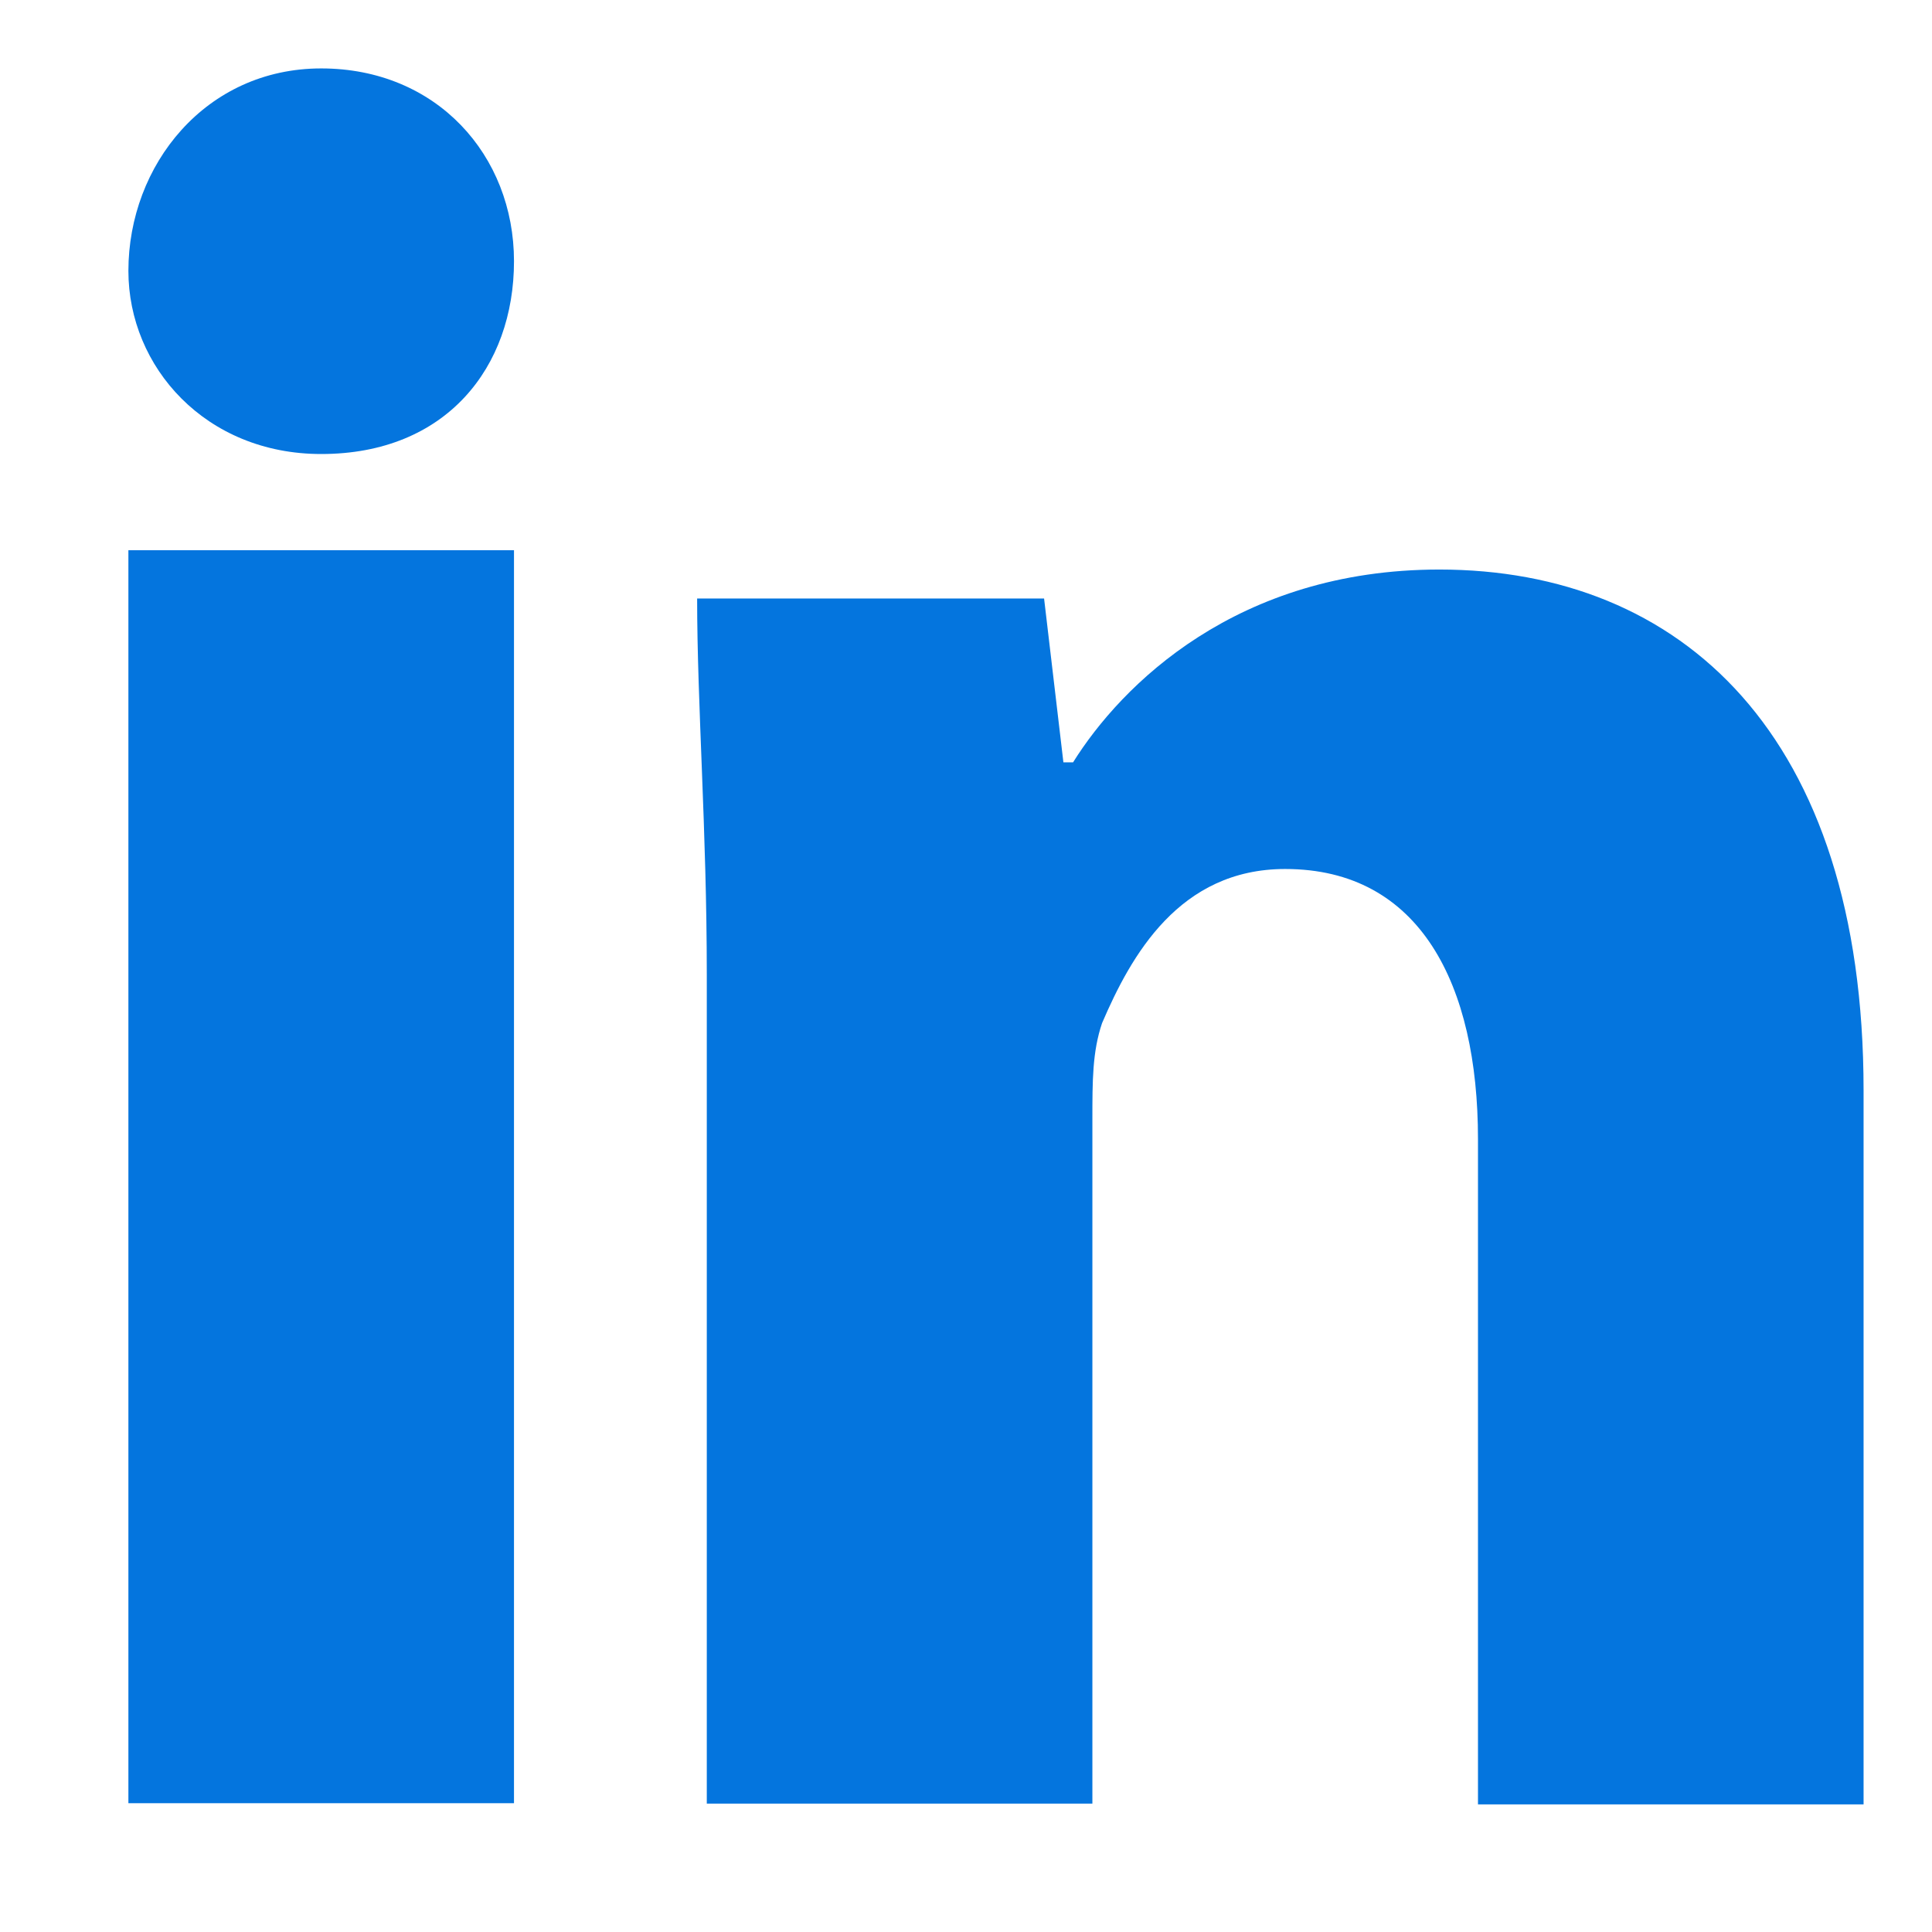
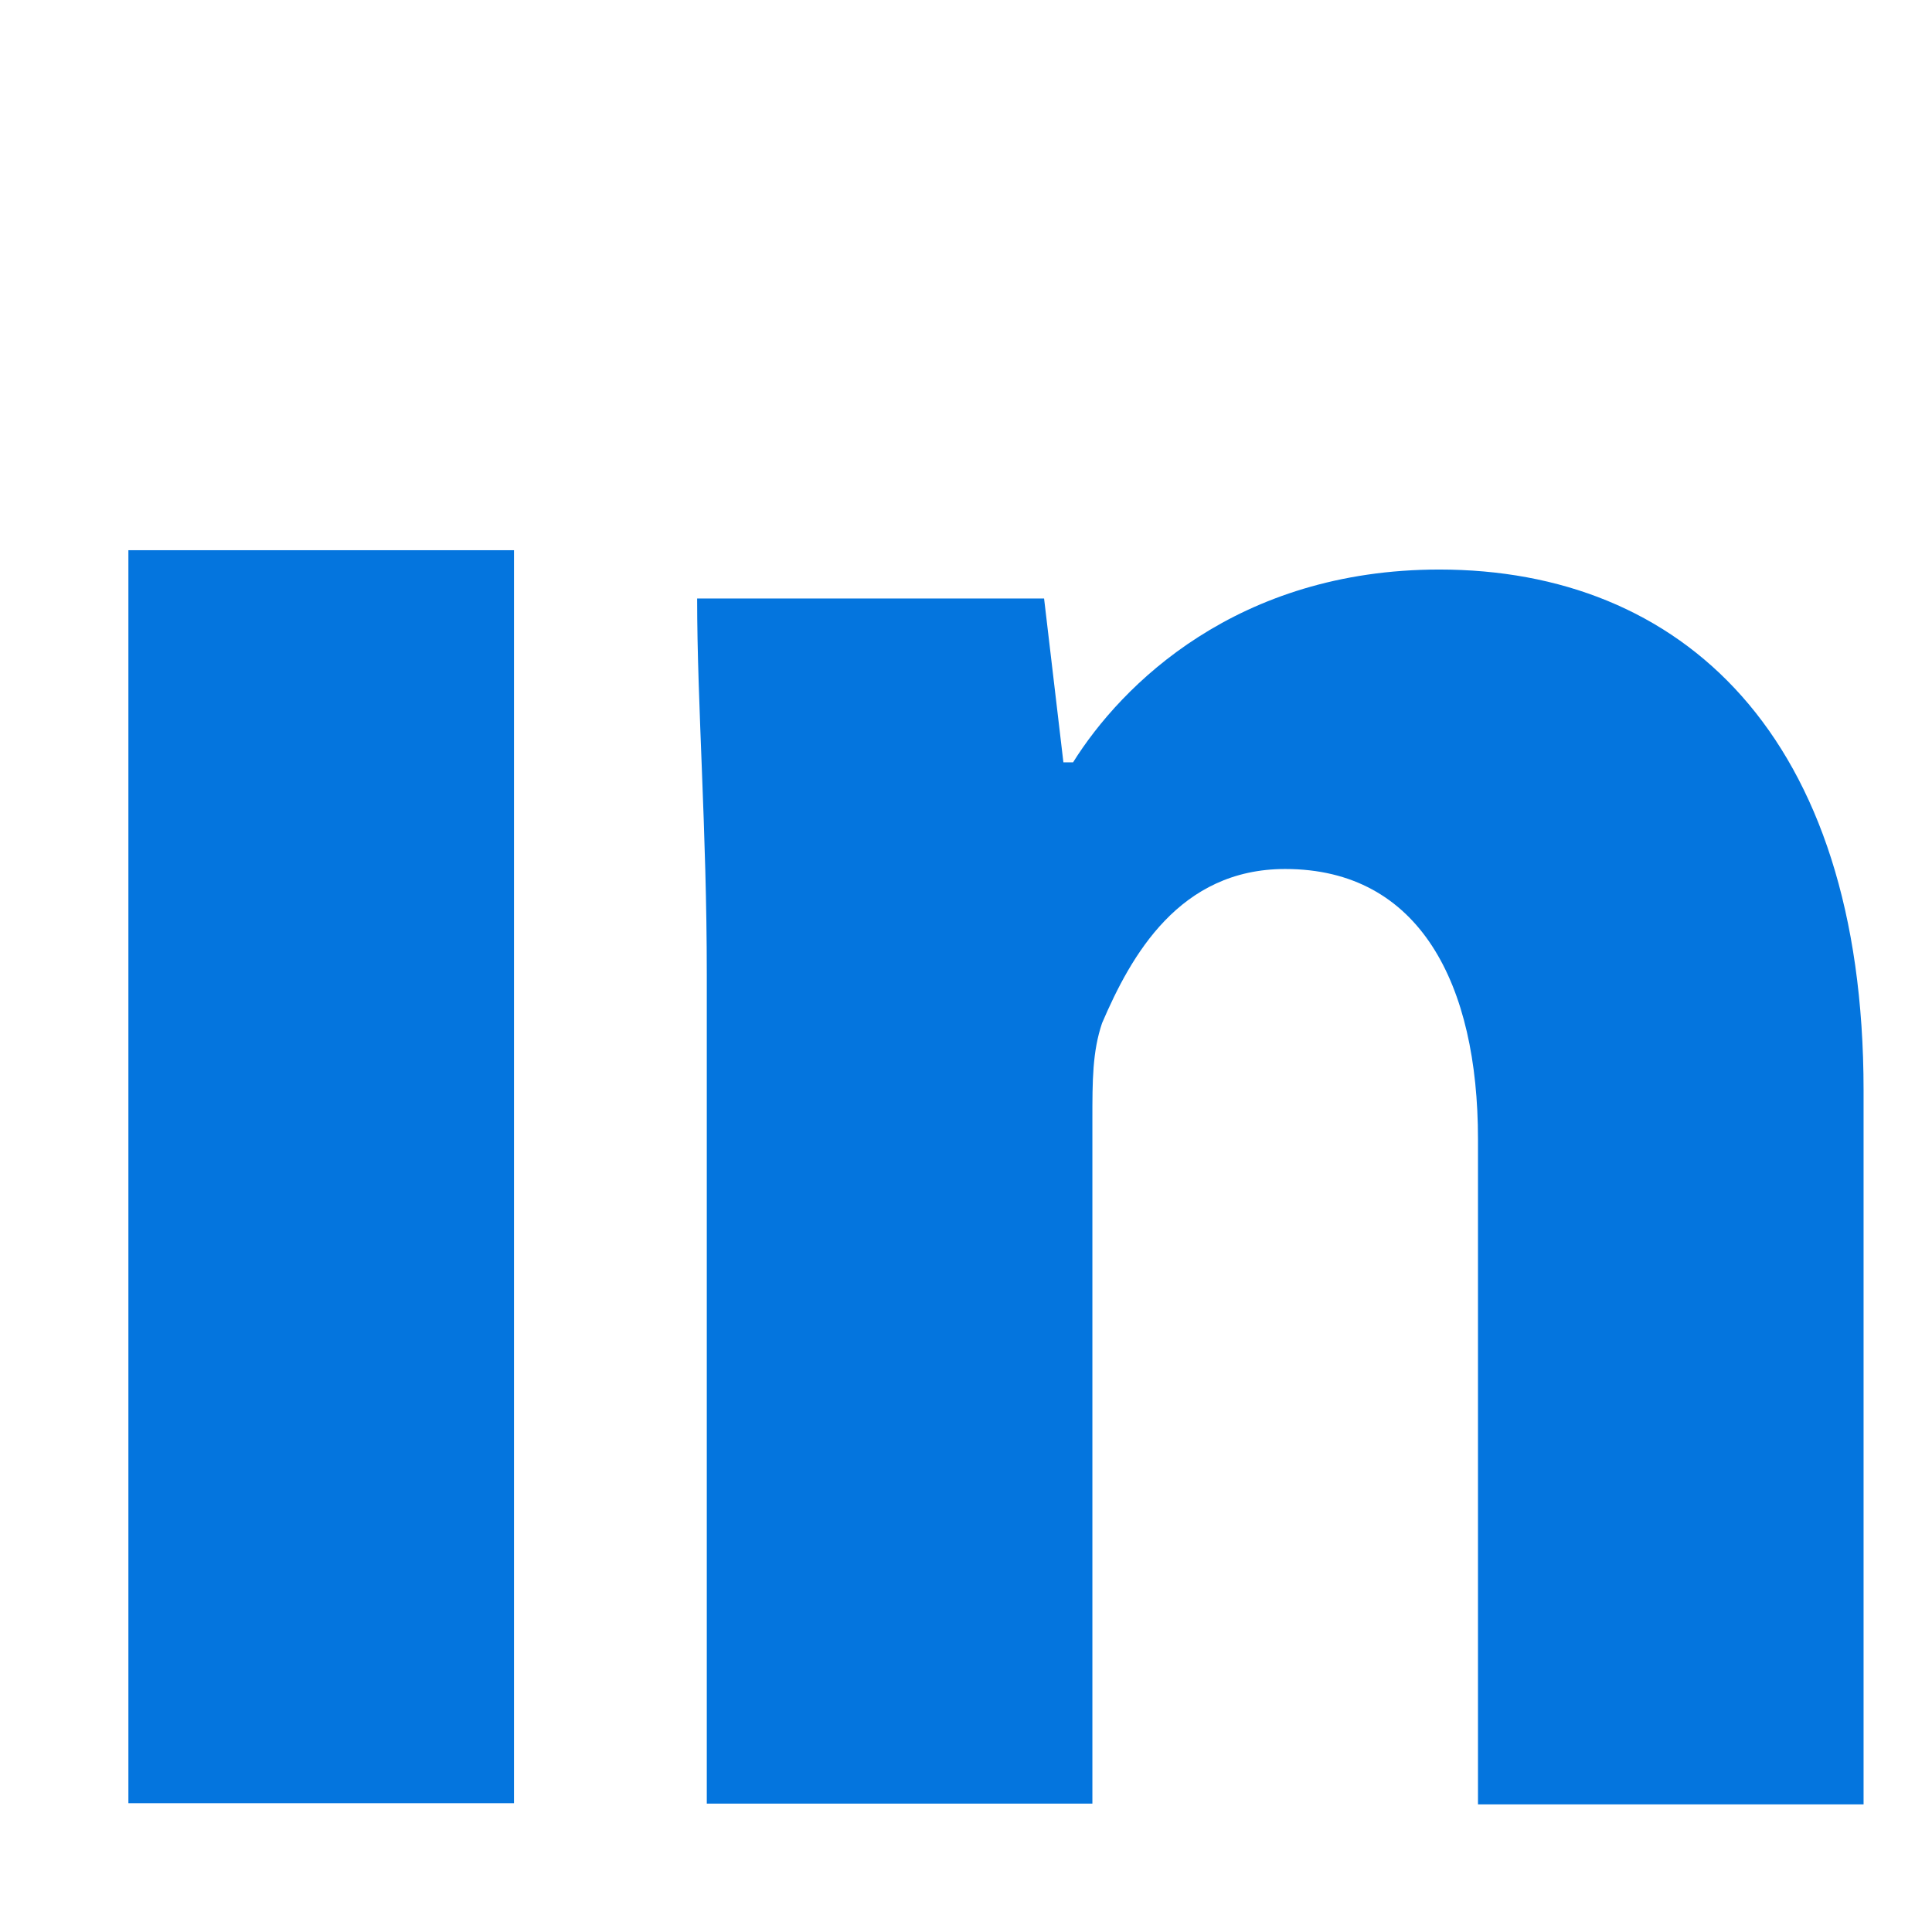
<svg xmlns="http://www.w3.org/2000/svg" version="1.1" id="OBJECTS" x="0px" y="0px" viewBox="0 0 48 48" style="enable-background:new 0 0 48 48;" xml:space="preserve">
  <style type="text/css">
	.st0{fill:#0475DE;}
</style>
  <g>
    <g>
-       <path class="st0" d="M12.77,6.49c0,2.63-1.68,4.79-4.79,4.79c-2.87,0-4.79-2.16-4.79-4.55c0-2.63,1.92-5.03,4.79-5.03    S12.77,3.86,12.77,6.49z" />
-     </g>
+       </g>
    <g>
      <rect x="3.19" y="13.67" class="st0" width="9.58" height="31.13" />
    </g>
    <g>
      <path class="st0" d="M35.76,14.15c-5.03,0-7.9,2.87-9.1,4.79h-0.24l-0.48-4.07h-8.62c0,2.63,0.24,5.75,0.24,9.34v20.6h9.58v-17    c0-0.96,0-1.68,0.24-2.39c0.72-1.68,1.92-3.83,4.55-3.83c3.35,0,4.79,2.87,4.79,6.71v16.53h9.58V27.09    C46.3,18.23,41.75,14.15,35.76,14.15z" />
    </g>
  </g>
</svg>